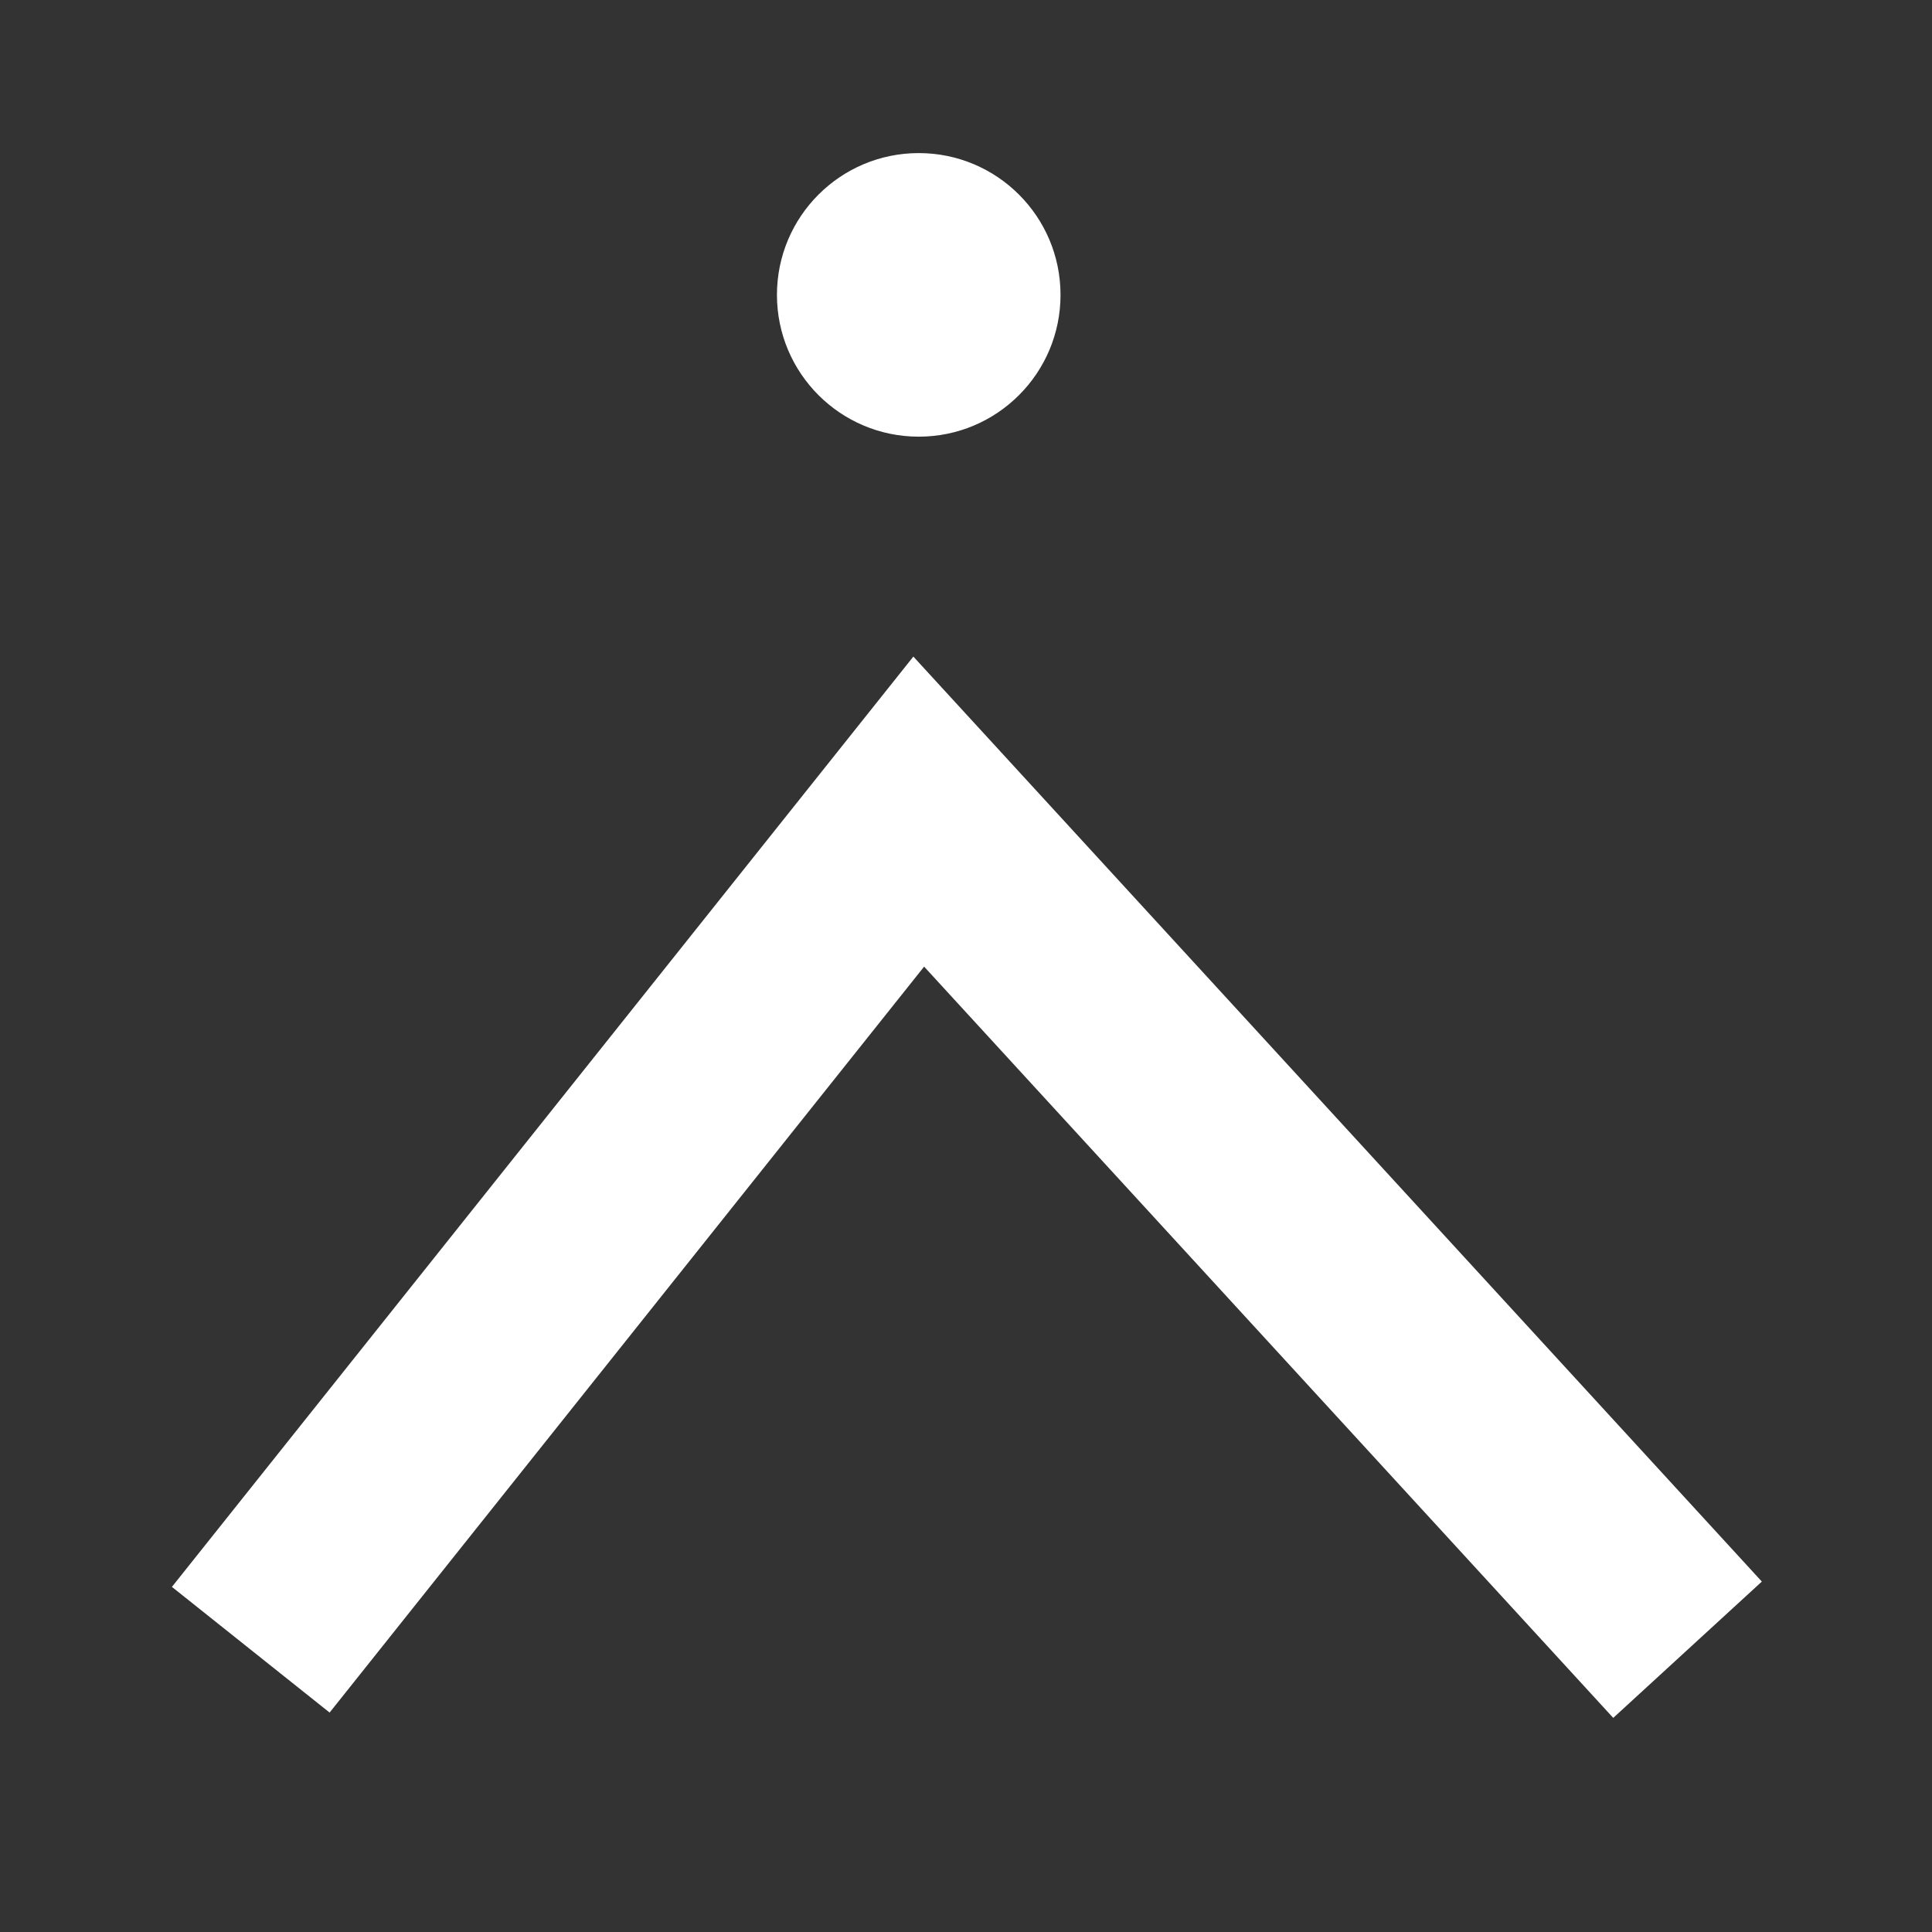
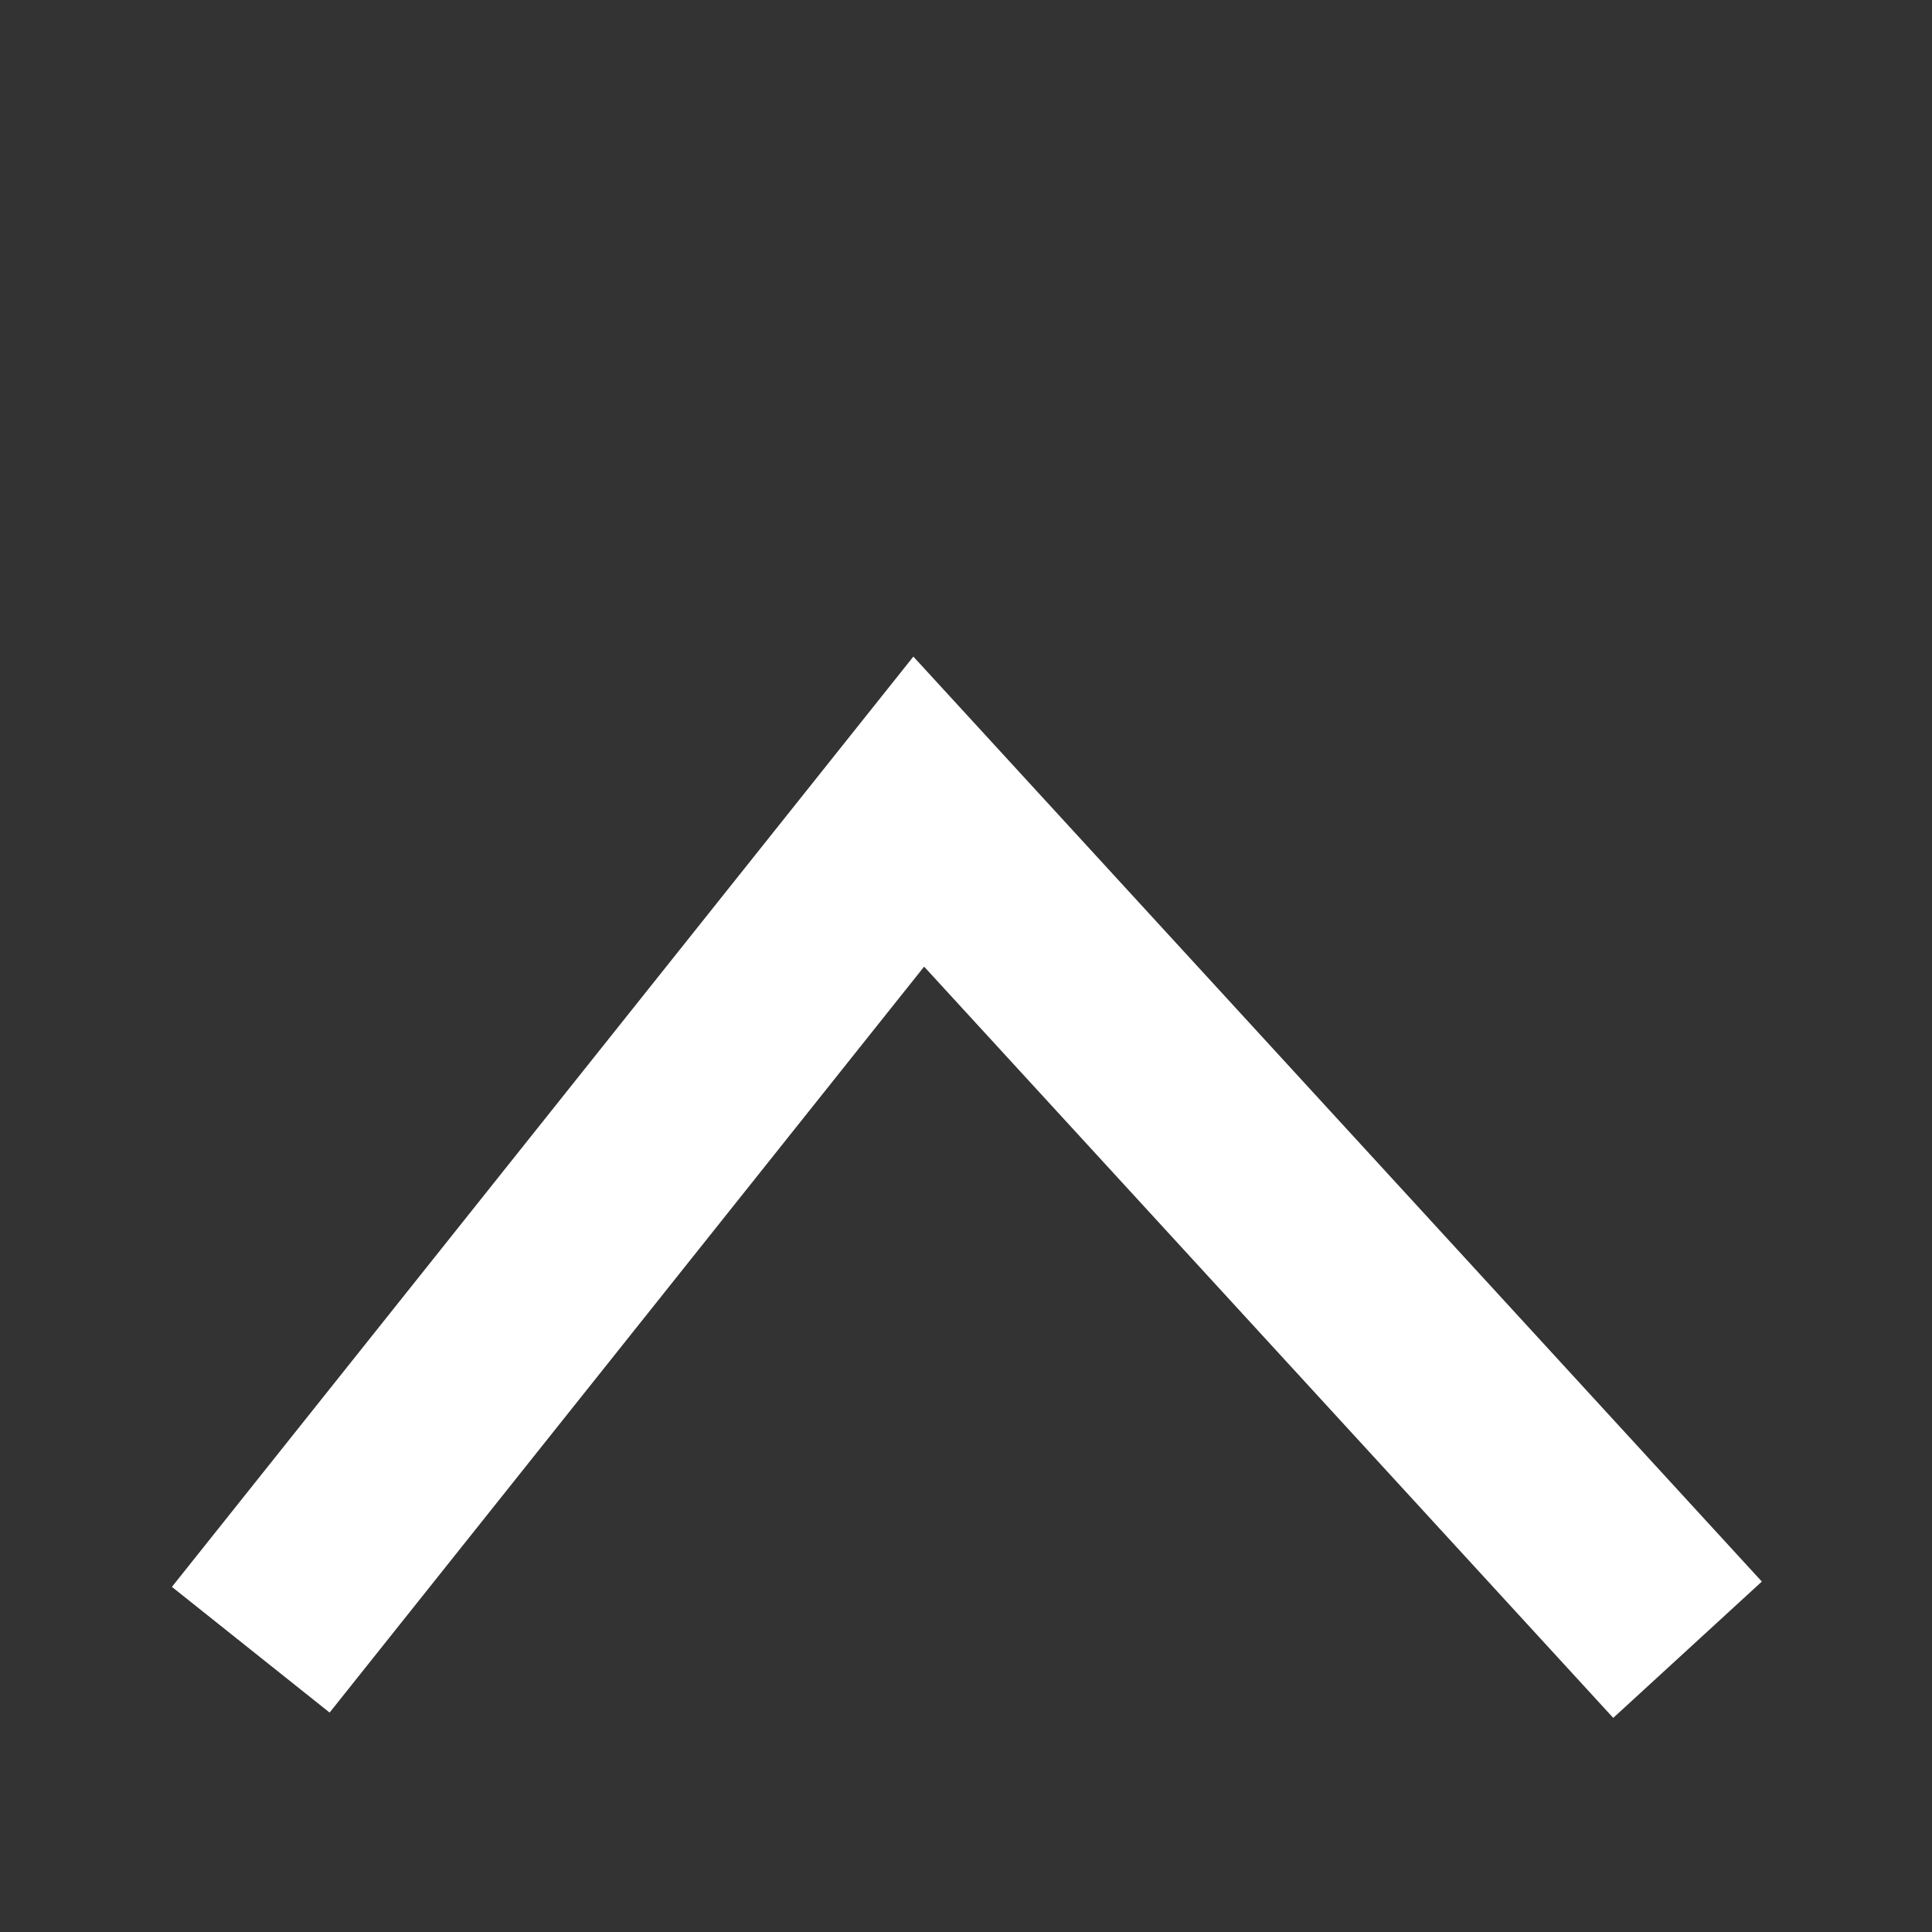
<svg xmlns="http://www.w3.org/2000/svg" viewBox="0 0 512 512" shape-rendering="geometricPrecision">
  <rect x="0" y="0" width="512" height="512" fill="#333333" stroke="none" />
  <g transform="translate(66.455,61.445) scale(1.67)">
-     <circle cx="106" cy="10" r="22.5" fill="#FFFFFF" />
    <path d="M 0 225 L 106 92 L 228 225" fill="none" stroke="#FFFFFF" stroke-width="32" stroke-linecap="butt" stroke-linejoin="miter" stroke-miterlimit="10" />
  </g>
</svg>